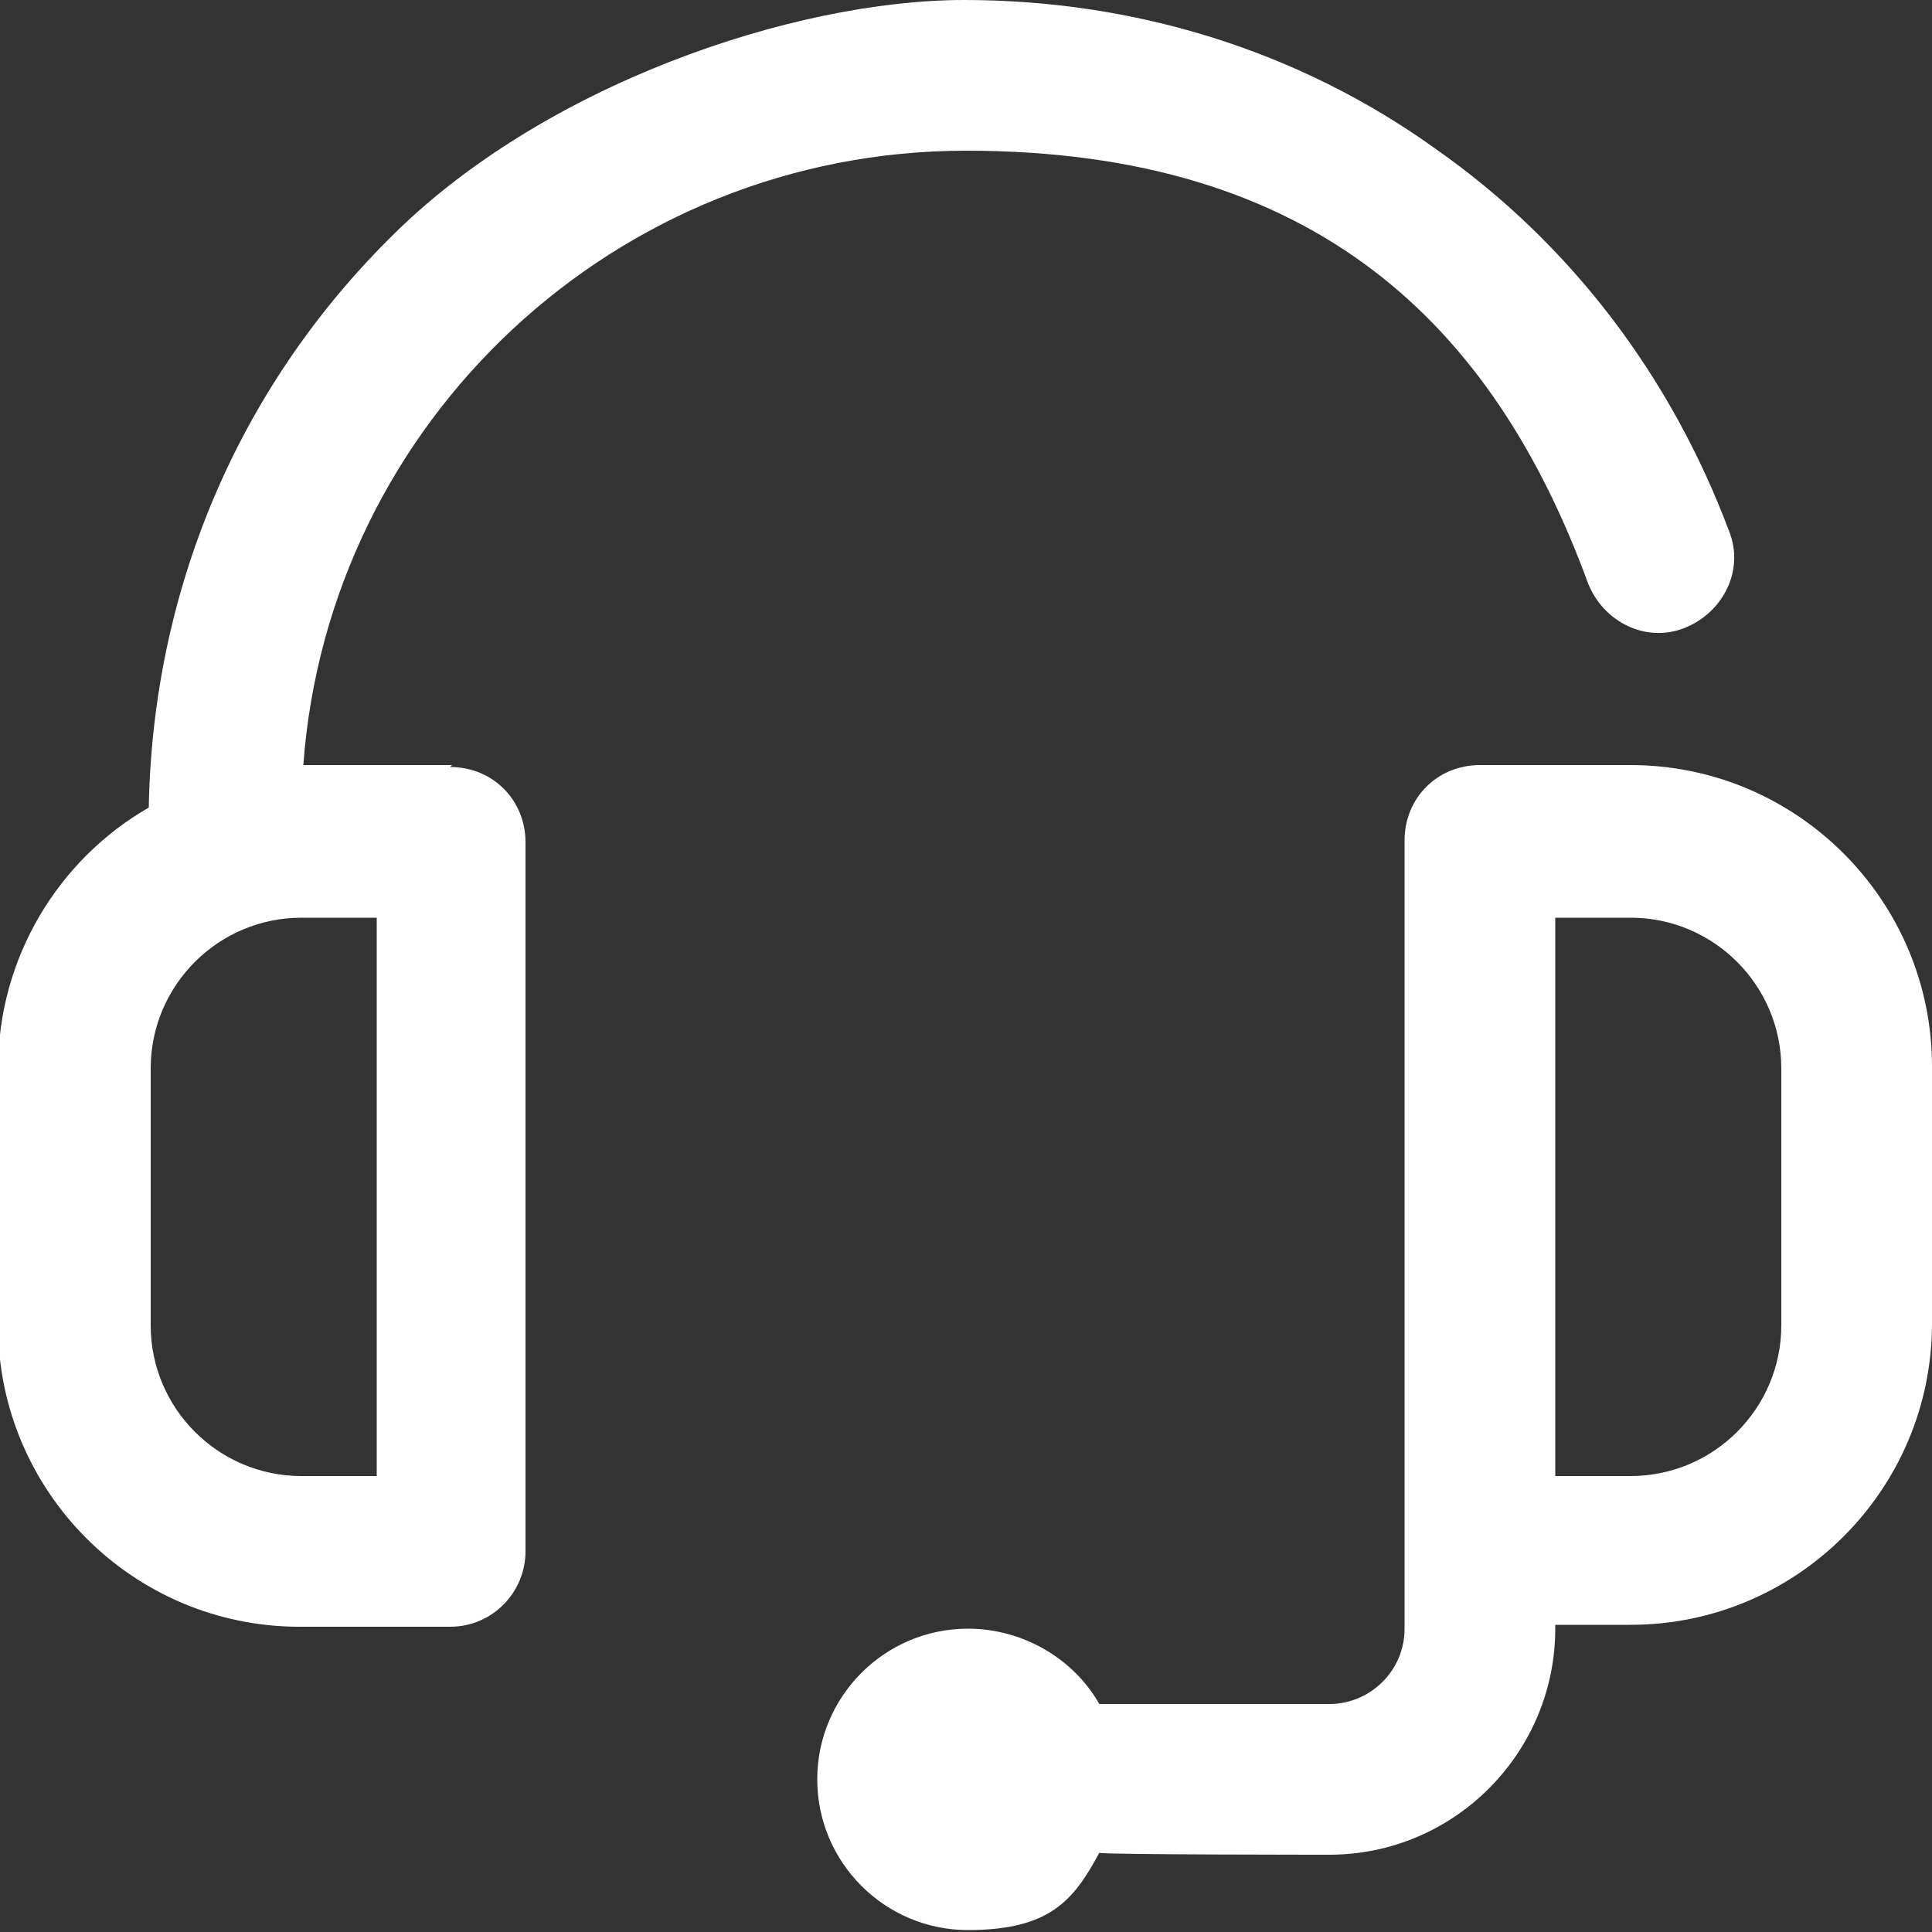
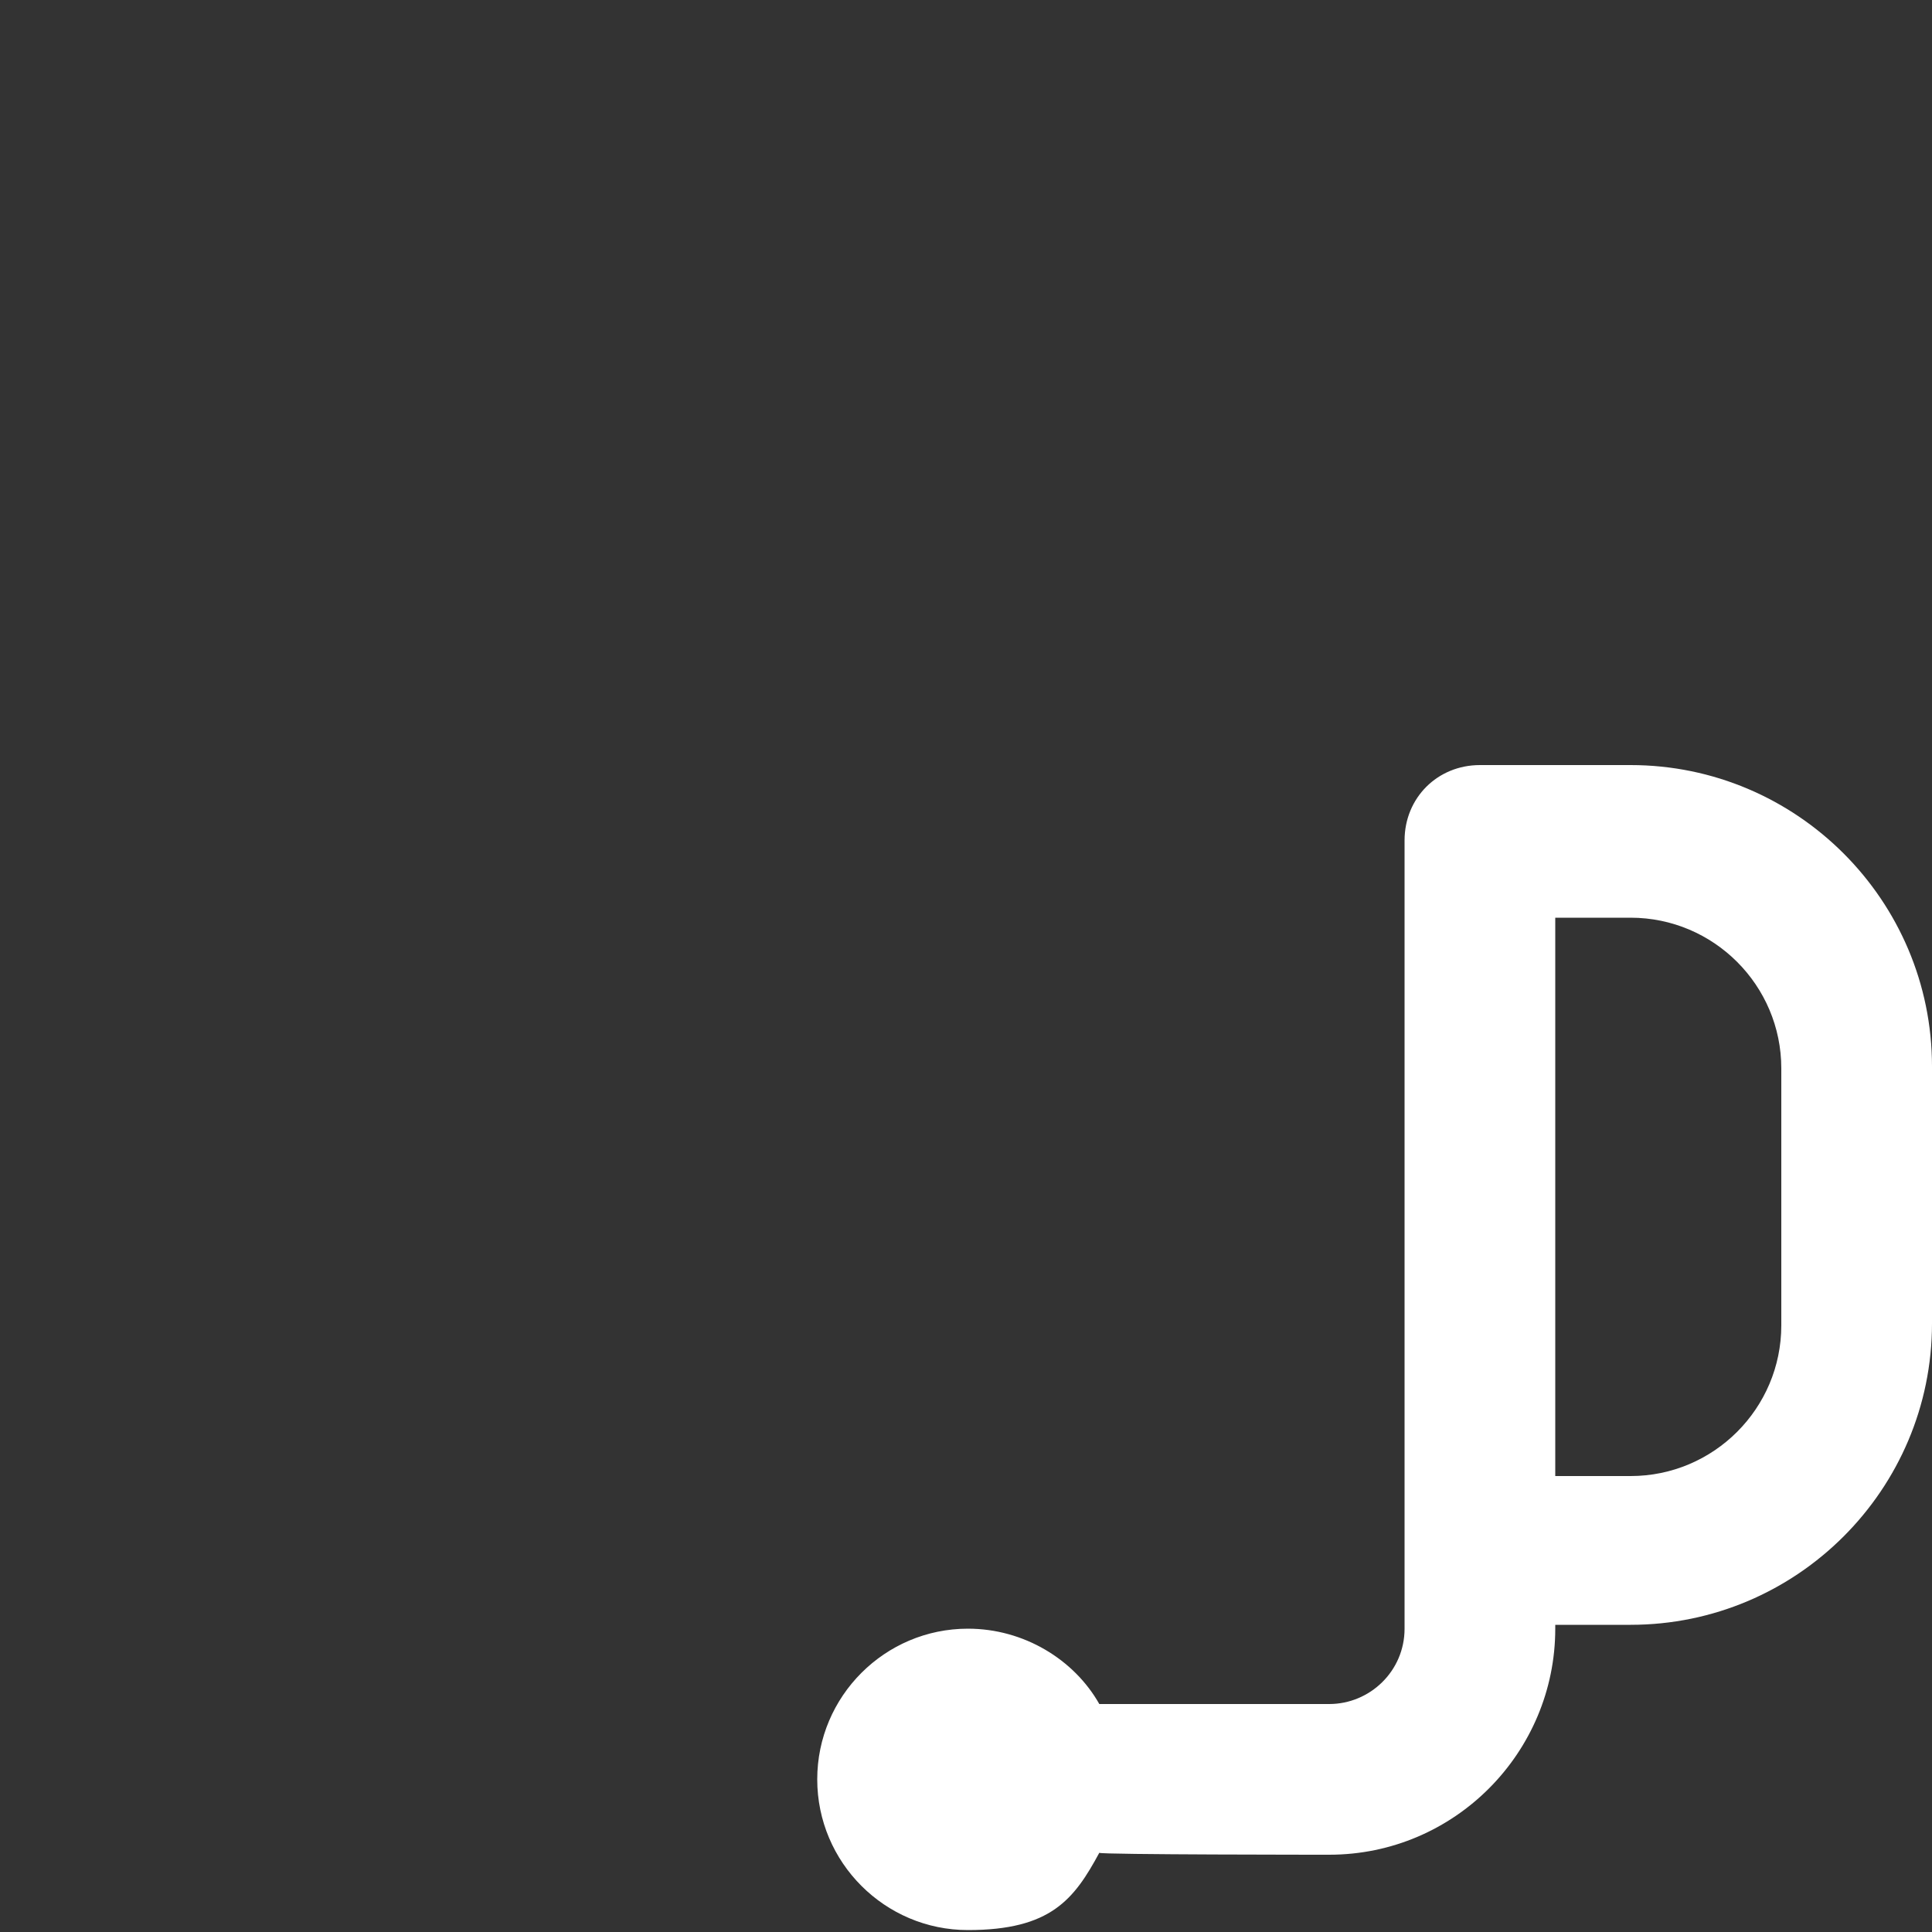
<svg xmlns="http://www.w3.org/2000/svg" version="1.1" viewBox="0 0 100 100">
  <rect x="0" y="0" width="100" height="100" fill="#333333" stroke="none" />
  <defs>
    <style>
      .cls-1 {
        fill: #fff;
      }
    </style>
  </defs>
  <g>
    <g id="Capa_1">
      <g>
-         <path class="cls-1" d="M23.4,39.6h-7.7c1.3-17.8,16.2-31.8,34.3-31.8s27.3,9,32.2,22.4c.8,2,3,3.1,5,2.3s3.1-3,2.3-5c-3-8-8.2-14.9-15.2-19.8-7.1-5.1-15.6-7.7-24.4-7.7s-21.9,4.4-29.8,12.4c-7.9,7.9-12.2,18.3-12.4,29.4-4.7,2.7-7.8,7.8-7.8,13.5v13.3c0,8.6,7,15.6,15.6,15.6h7.8c2.2,0,3.9-1.8,3.9-3.9v-36.7c0-2.2-1.7-3.9-3.9-3.9ZM19.5,76.4h-3.9c-4.3,0-7.8-3.5-7.8-7.8v-13.3c0-4.3,3.5-7.8,7.8-7.8h3.9v28.9Z" />
        <path class="cls-1" d="M84.4,39.6h-7.8c-2.2,0-3.9,1.7-3.9,3.9v40.8c0,2.2-1.8,3.9-3.9,3.9h-11.9c-1.3-2.3-3.9-3.9-6.8-3.9-4.3,0-7.8,3.5-7.8,7.8s3.5,7.8,7.8,7.8,5.5-1.6,6.8-4h0c0,.1,11.9.1,11.9.1,6.5,0,11.7-5.3,11.7-11.7v-.2h3.9c8.6,0,15.6-7,15.6-15.6v-13.3c0-8.6-7-15.6-15.6-15.6ZM92.2,68.6c0,4.3-3.5,7.8-7.8,7.8h-3.9v-28.9h3.9c4.3,0,7.8,3.5,7.8,7.8v13.3Z" />
      </g>
    </g>
  </g>
</svg>